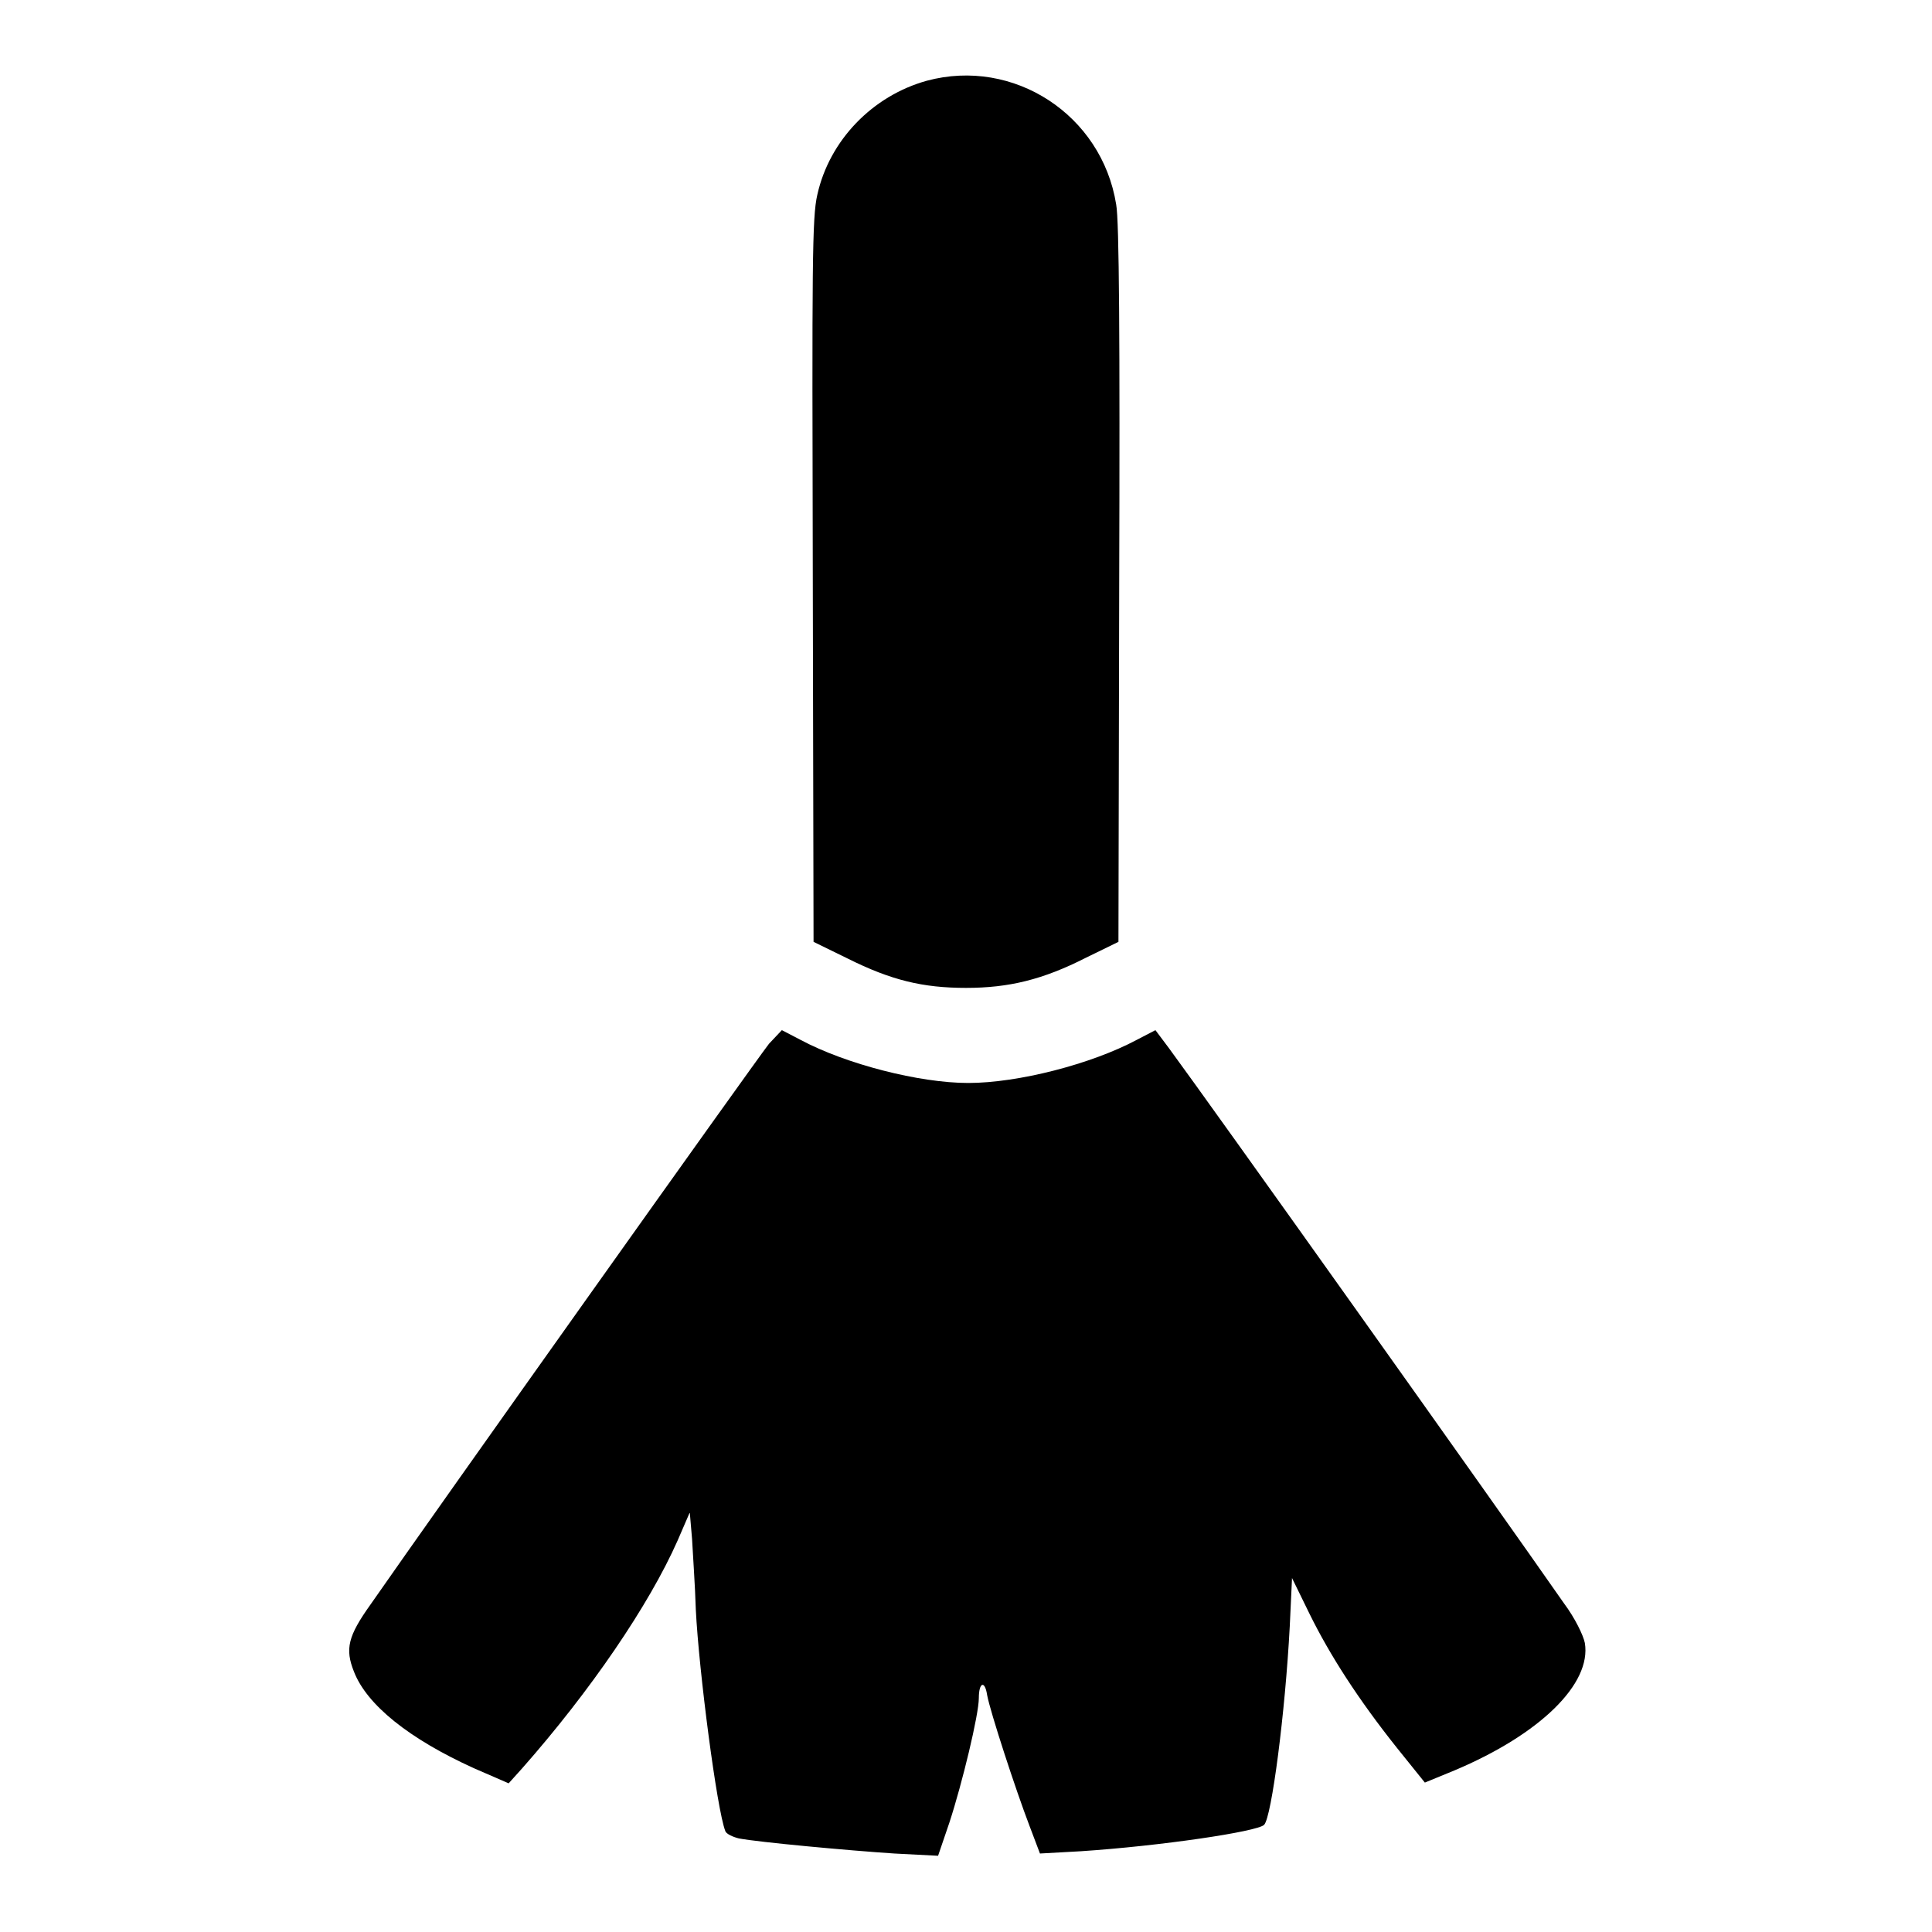
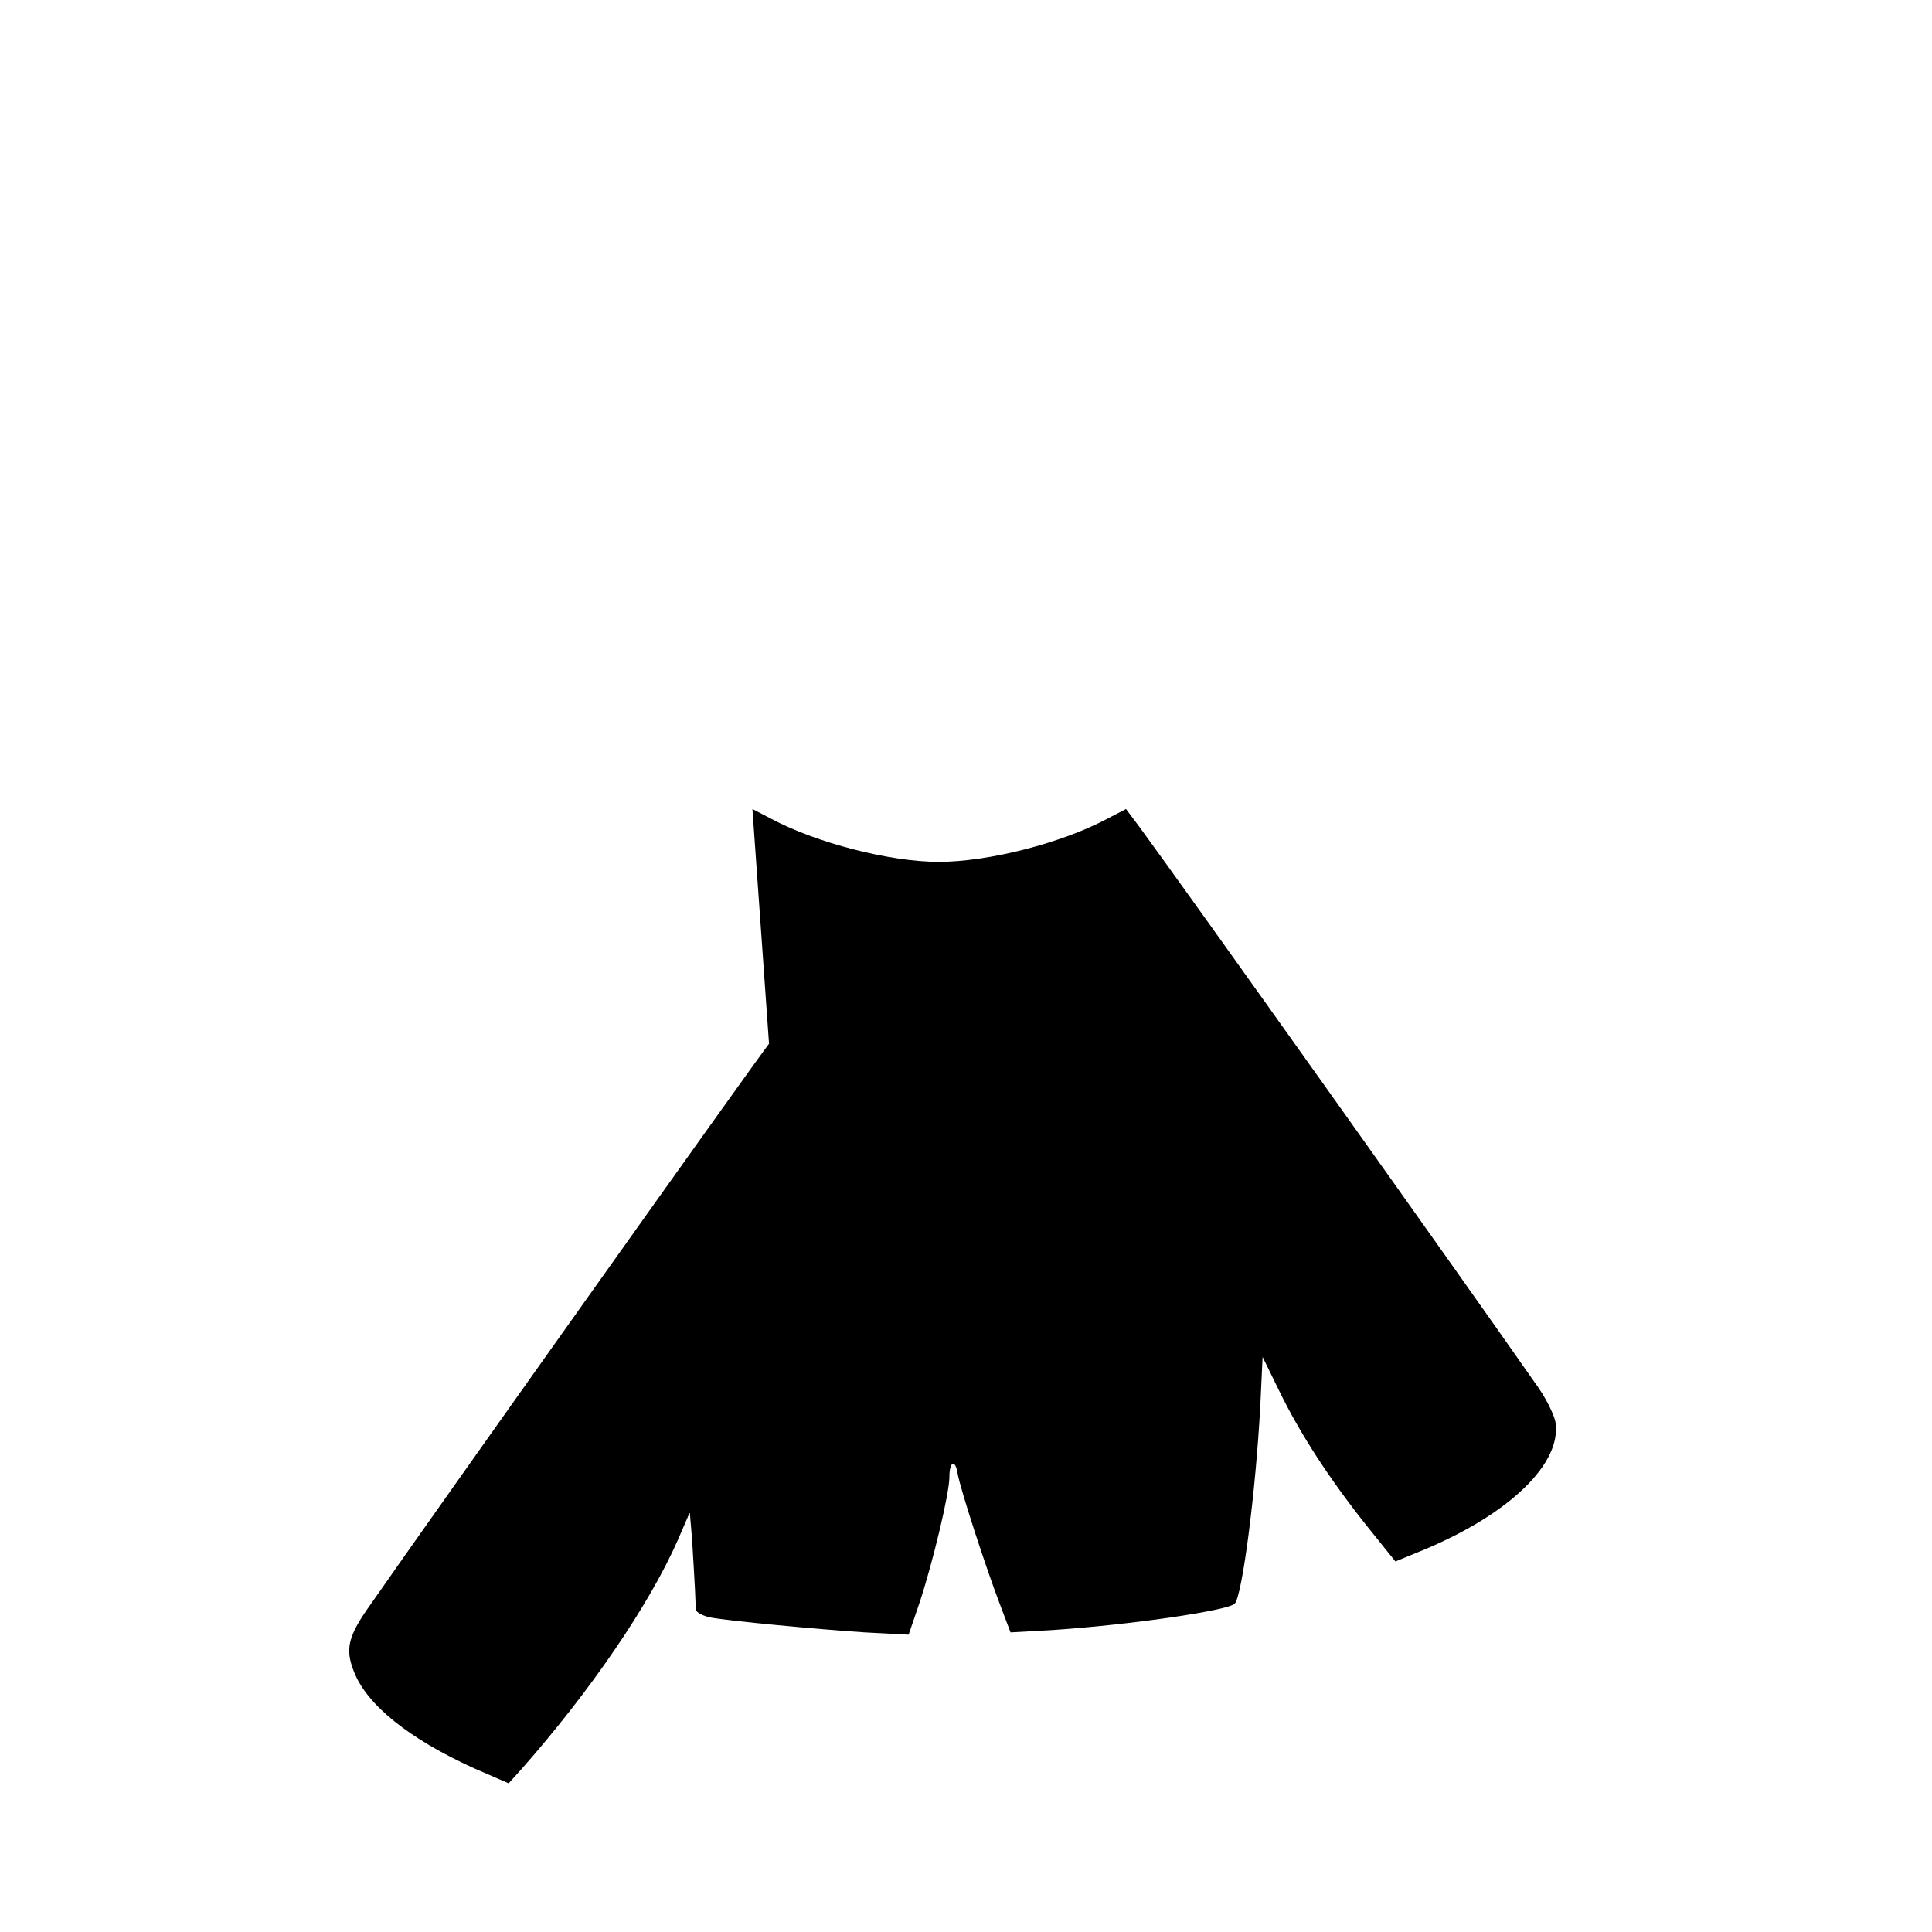
<svg xmlns="http://www.w3.org/2000/svg" version="1.1" x="0px" y="0px" viewBox="0 0 256 256" enable-background="new 0 0 256 256" xml:space="preserve">
  <g>
    <g>
      <g>
-         <path fill="#000000" d="M122.8,10.7c-7.2,2-12.9,7.9-14.5,15.1c-0.7,3-0.7,9.1-0.6,51.2l0.1,47.8l4.5,2.2c5.8,2.9,10,3.9,15.7,3.9c5.7,0,10.2-1.1,15.9-4l4.3-2.1l0.1-47.3c0.1-32.7,0-48.3-0.4-50.4C146,15.2,134.3,7.6,122.8,10.7z" />
-         <path fill="#000000" d="M101.9,138.3c-2.1,2.7-43.9,61.5-52.8,74.3c-3,4.2-3.4,5.9-2.2,8.9c1.7,4.4,7.3,8.9,15.9,12.8l4.6,2l1.8-2c9-10.2,16.8-21.6,20.6-30.2l1.6-3.7l0.3,3.5c0.1,2,0.4,6.1,0.5,9.4c0.4,8.1,2.8,26.5,3.9,29.3c0.1,0.4,1,0.8,1.8,1c2.6,0.5,14.5,1.6,20.6,2l5.8,0.3l1.5-4.4c1.7-5.2,3.9-14.3,3.9-16.5c0-2.1,0.8-2.4,1.1-0.4c0.4,2.2,3.8,12.6,5.6,17.3l1.4,3.7l5.4-0.3c10.6-0.7,23.4-2.6,24.3-3.5c1-1,2.8-14.9,3.4-26.3l0.3-6.4l2.3,4.7c2.7,5.5,6.5,11.4,11.6,17.8l3.7,4.6l3.9-1.6c11.4-4.8,18.2-11.5,17.3-16.9c-0.2-1-1.3-3.3-2.8-5.3c-8.7-12.5-46.7-65.9-52.3-73.5l-1.8-2.4l-2.5,1.3c-6,3.2-15.7,5.7-22.3,5.7c-6.5,0-16.2-2.5-22.2-5.7l-2.5-1.3L101.9,138.3z" />
+         <path fill="#000000" d="M101.9,138.3c-2.1,2.7-43.9,61.5-52.8,74.3c-3,4.2-3.4,5.9-2.2,8.9c1.7,4.4,7.3,8.9,15.9,12.8l4.6,2l1.8-2c9-10.2,16.8-21.6,20.6-30.2l1.6-3.7l0.3,3.5c0.1,2,0.4,6.1,0.5,9.4c0.1,0.4,1,0.8,1.8,1c2.6,0.5,14.5,1.6,20.6,2l5.8,0.3l1.5-4.4c1.7-5.2,3.9-14.3,3.9-16.5c0-2.1,0.8-2.4,1.1-0.4c0.4,2.2,3.8,12.6,5.6,17.3l1.4,3.7l5.4-0.3c10.6-0.7,23.4-2.6,24.3-3.5c1-1,2.8-14.9,3.4-26.3l0.3-6.4l2.3,4.7c2.7,5.5,6.5,11.4,11.6,17.8l3.7,4.6l3.9-1.6c11.4-4.8,18.2-11.5,17.3-16.9c-0.2-1-1.3-3.3-2.8-5.3c-8.7-12.5-46.7-65.9-52.3-73.5l-1.8-2.4l-2.5,1.3c-6,3.2-15.7,5.7-22.3,5.7c-6.5,0-16.2-2.5-22.2-5.7l-2.5-1.3L101.9,138.3z" />
      </g>
    </g>
  </g>
</svg>